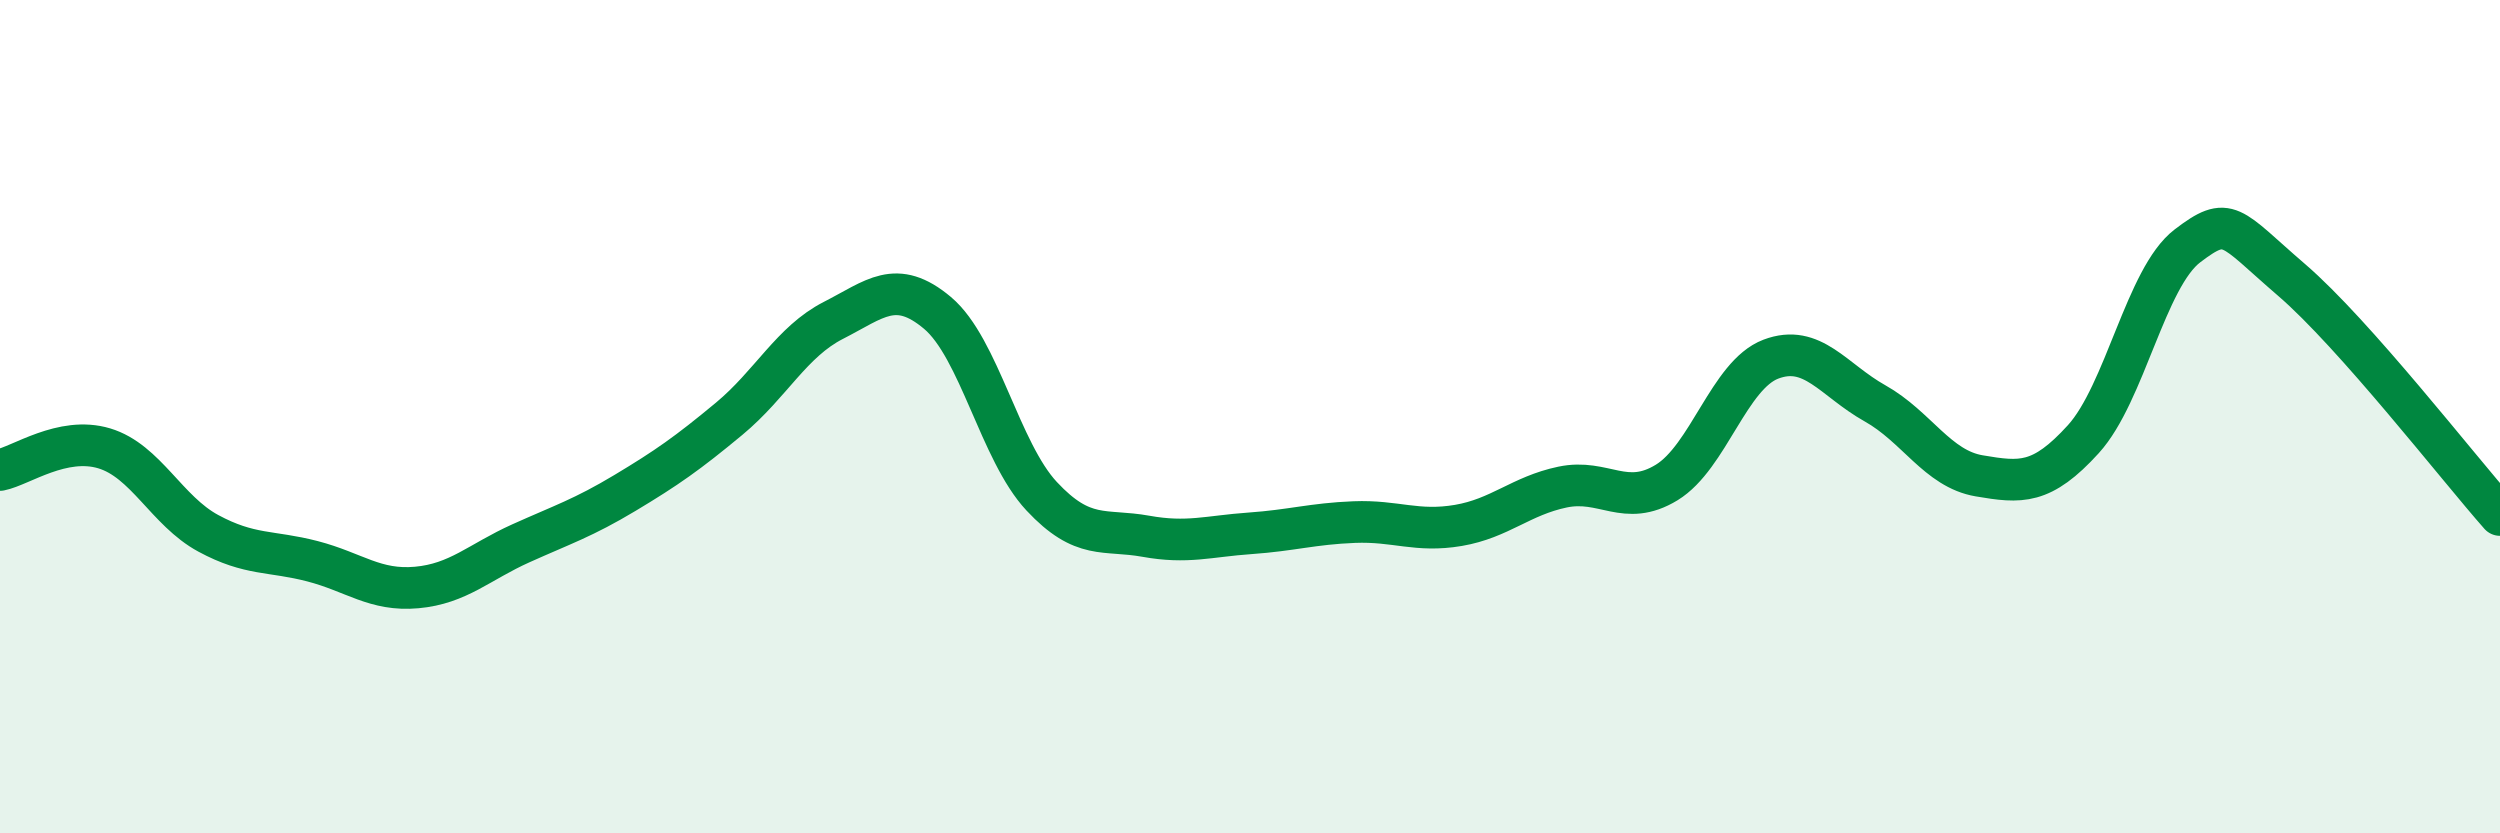
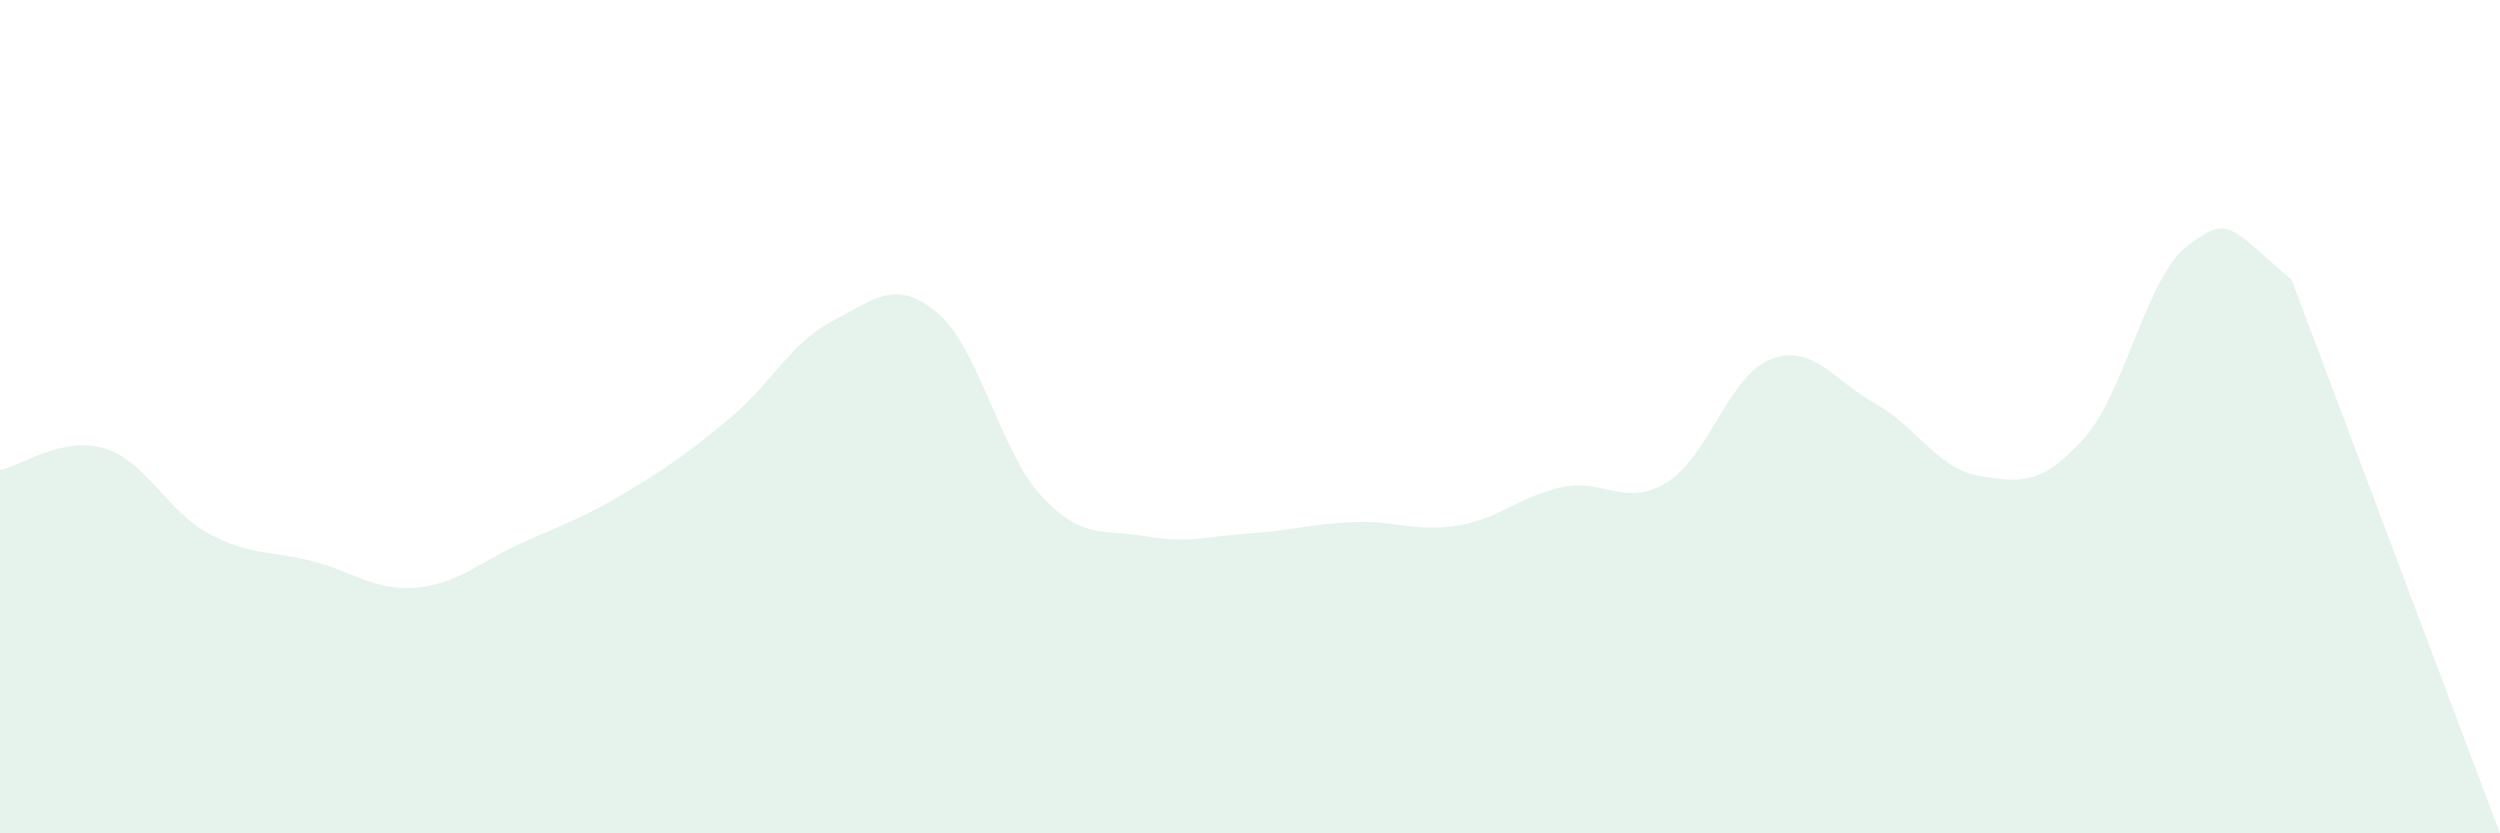
<svg xmlns="http://www.w3.org/2000/svg" width="60" height="20" viewBox="0 0 60 20">
-   <path d="M 0,11.28 C 0.5,11.18 1.5,10.46 2.5,10.76 C 3.5,11.06 4,12.26 5,12.8 C 6,13.34 6.5,13.21 7.5,13.47 C 8.5,13.73 9,14.19 10,14.1 C 11,14.01 11.5,13.49 12.5,13.04 C 13.5,12.59 14,12.43 15,11.83 C 16,11.23 16.5,10.88 17.5,10.05 C 18.5,9.22 19,8.2 20,7.69 C 21,7.18 21.5,6.67 22.5,7.51 C 23.5,8.35 24,10.84 25,11.91 C 26,12.98 26.5,12.69 27.5,12.87 C 28.5,13.05 29,12.87 30,12.8 C 31,12.73 31.5,12.57 32.5,12.53 C 33.5,12.49 34,12.78 35,12.61 C 36,12.44 36.5,11.9 37.5,11.69 C 38.5,11.48 39,12.19 40,11.58 C 41,10.97 41.5,9 42.5,8.62 C 43.5,8.24 44,9.12 45,9.68 C 46,10.24 46.5,11.25 47.5,11.42 C 48.5,11.59 49,11.64 50,10.54 C 51,9.44 51.5,6.66 52.5,5.9 C 53.5,5.14 53.5,5.43 55,6.72 C 56.5,8.01 59,11.23 60,12.36L60 20L0 20Z" fill="#008740" opacity="0.1" stroke-linecap="round" stroke-linejoin="round" />
-   <path d="M 0,11.28 C 0.5,11.18 1.5,10.46 2.5,10.76 C 3.5,11.06 4,12.26 5,12.8 C 6,13.34 6.5,13.21 7.5,13.47 C 8.5,13.73 9,14.19 10,14.1 C 11,14.01 11.5,13.49 12.5,13.04 C 13.5,12.59 14,12.43 15,11.83 C 16,11.23 16.5,10.88 17.5,10.05 C 18.5,9.22 19,8.2 20,7.69 C 21,7.18 21.5,6.67 22.5,7.51 C 23.5,8.35 24,10.84 25,11.91 C 26,12.98 26.5,12.69 27.5,12.87 C 28.5,13.05 29,12.87 30,12.8 C 31,12.73 31.5,12.57 32.5,12.53 C 33.5,12.49 34,12.78 35,12.61 C 36,12.44 36.5,11.9 37.5,11.69 C 38.5,11.48 39,12.19 40,11.58 C 41,10.97 41.5,9 42.5,8.62 C 43.5,8.24 44,9.12 45,9.68 C 46,10.24 46.5,11.25 47.5,11.42 C 48.5,11.59 49,11.64 50,10.54 C 51,9.44 51.5,6.66 52.5,5.9 C 53.5,5.14 53.5,5.43 55,6.72 C 56.5,8.01 59,11.23 60,12.36" stroke="#008740" stroke-width="1" fill="none" stroke-linecap="round" stroke-linejoin="round" />
+   <path d="M 0,11.28 C 0.5,11.18 1.5,10.46 2.5,10.76 C 3.5,11.06 4,12.26 5,12.8 C 6,13.34 6.5,13.21 7.5,13.47 C 8.5,13.73 9,14.19 10,14.1 C 11,14.01 11.5,13.49 12.5,13.04 C 13.5,12.59 14,12.43 15,11.83 C 16,11.23 16.5,10.88 17.5,10.05 C 18.5,9.22 19,8.2 20,7.69 C 21,7.18 21.5,6.67 22.5,7.51 C 23.5,8.35 24,10.84 25,11.91 C 26,12.98 26.5,12.69 27.5,12.87 C 28.5,13.05 29,12.87 30,12.8 C 31,12.73 31.5,12.57 32.5,12.53 C 33.5,12.49 34,12.78 35,12.61 C 36,12.44 36.5,11.9 37.5,11.69 C 38.5,11.48 39,12.19 40,11.58 C 41,10.97 41.5,9 42.5,8.62 C 43.5,8.24 44,9.12 45,9.68 C 46,10.24 46.5,11.25 47.5,11.42 C 48.5,11.59 49,11.64 50,10.54 C 51,9.44 51.5,6.66 52.5,5.9 C 53.5,5.14 53.5,5.43 55,6.72 L60 20L0 20Z" fill="#008740" opacity="0.1" stroke-linecap="round" stroke-linejoin="round" />
</svg>